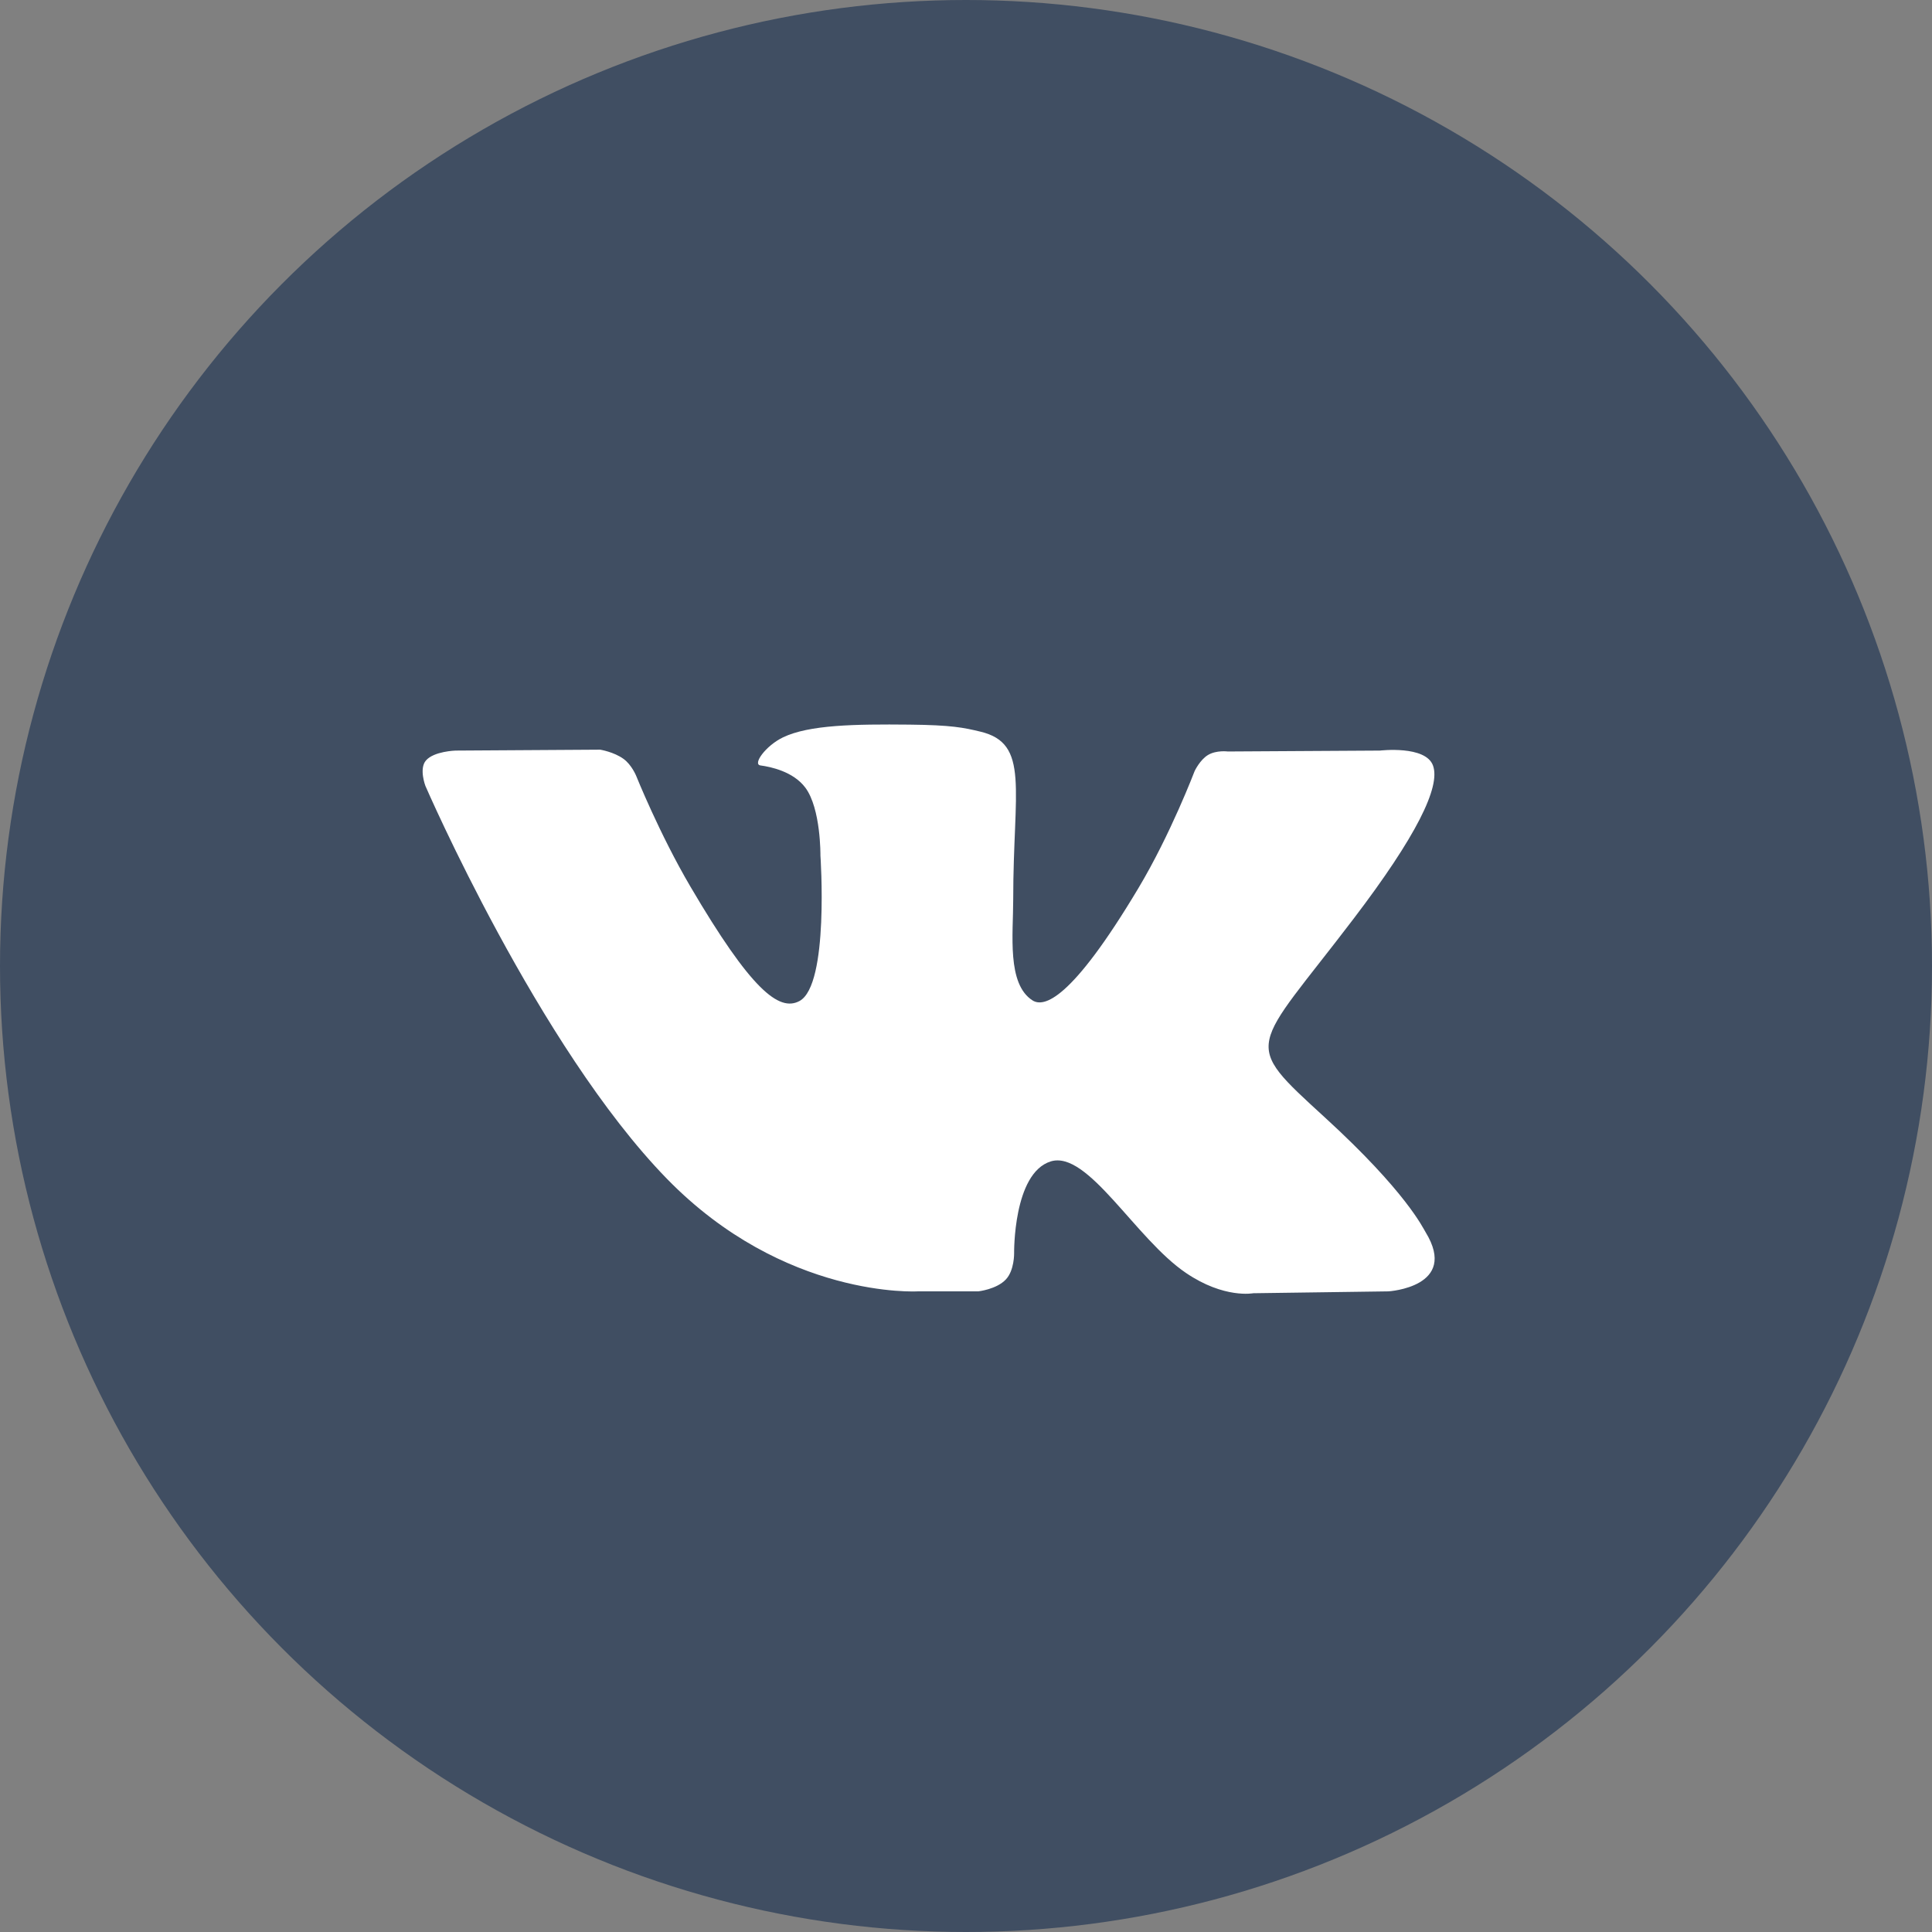
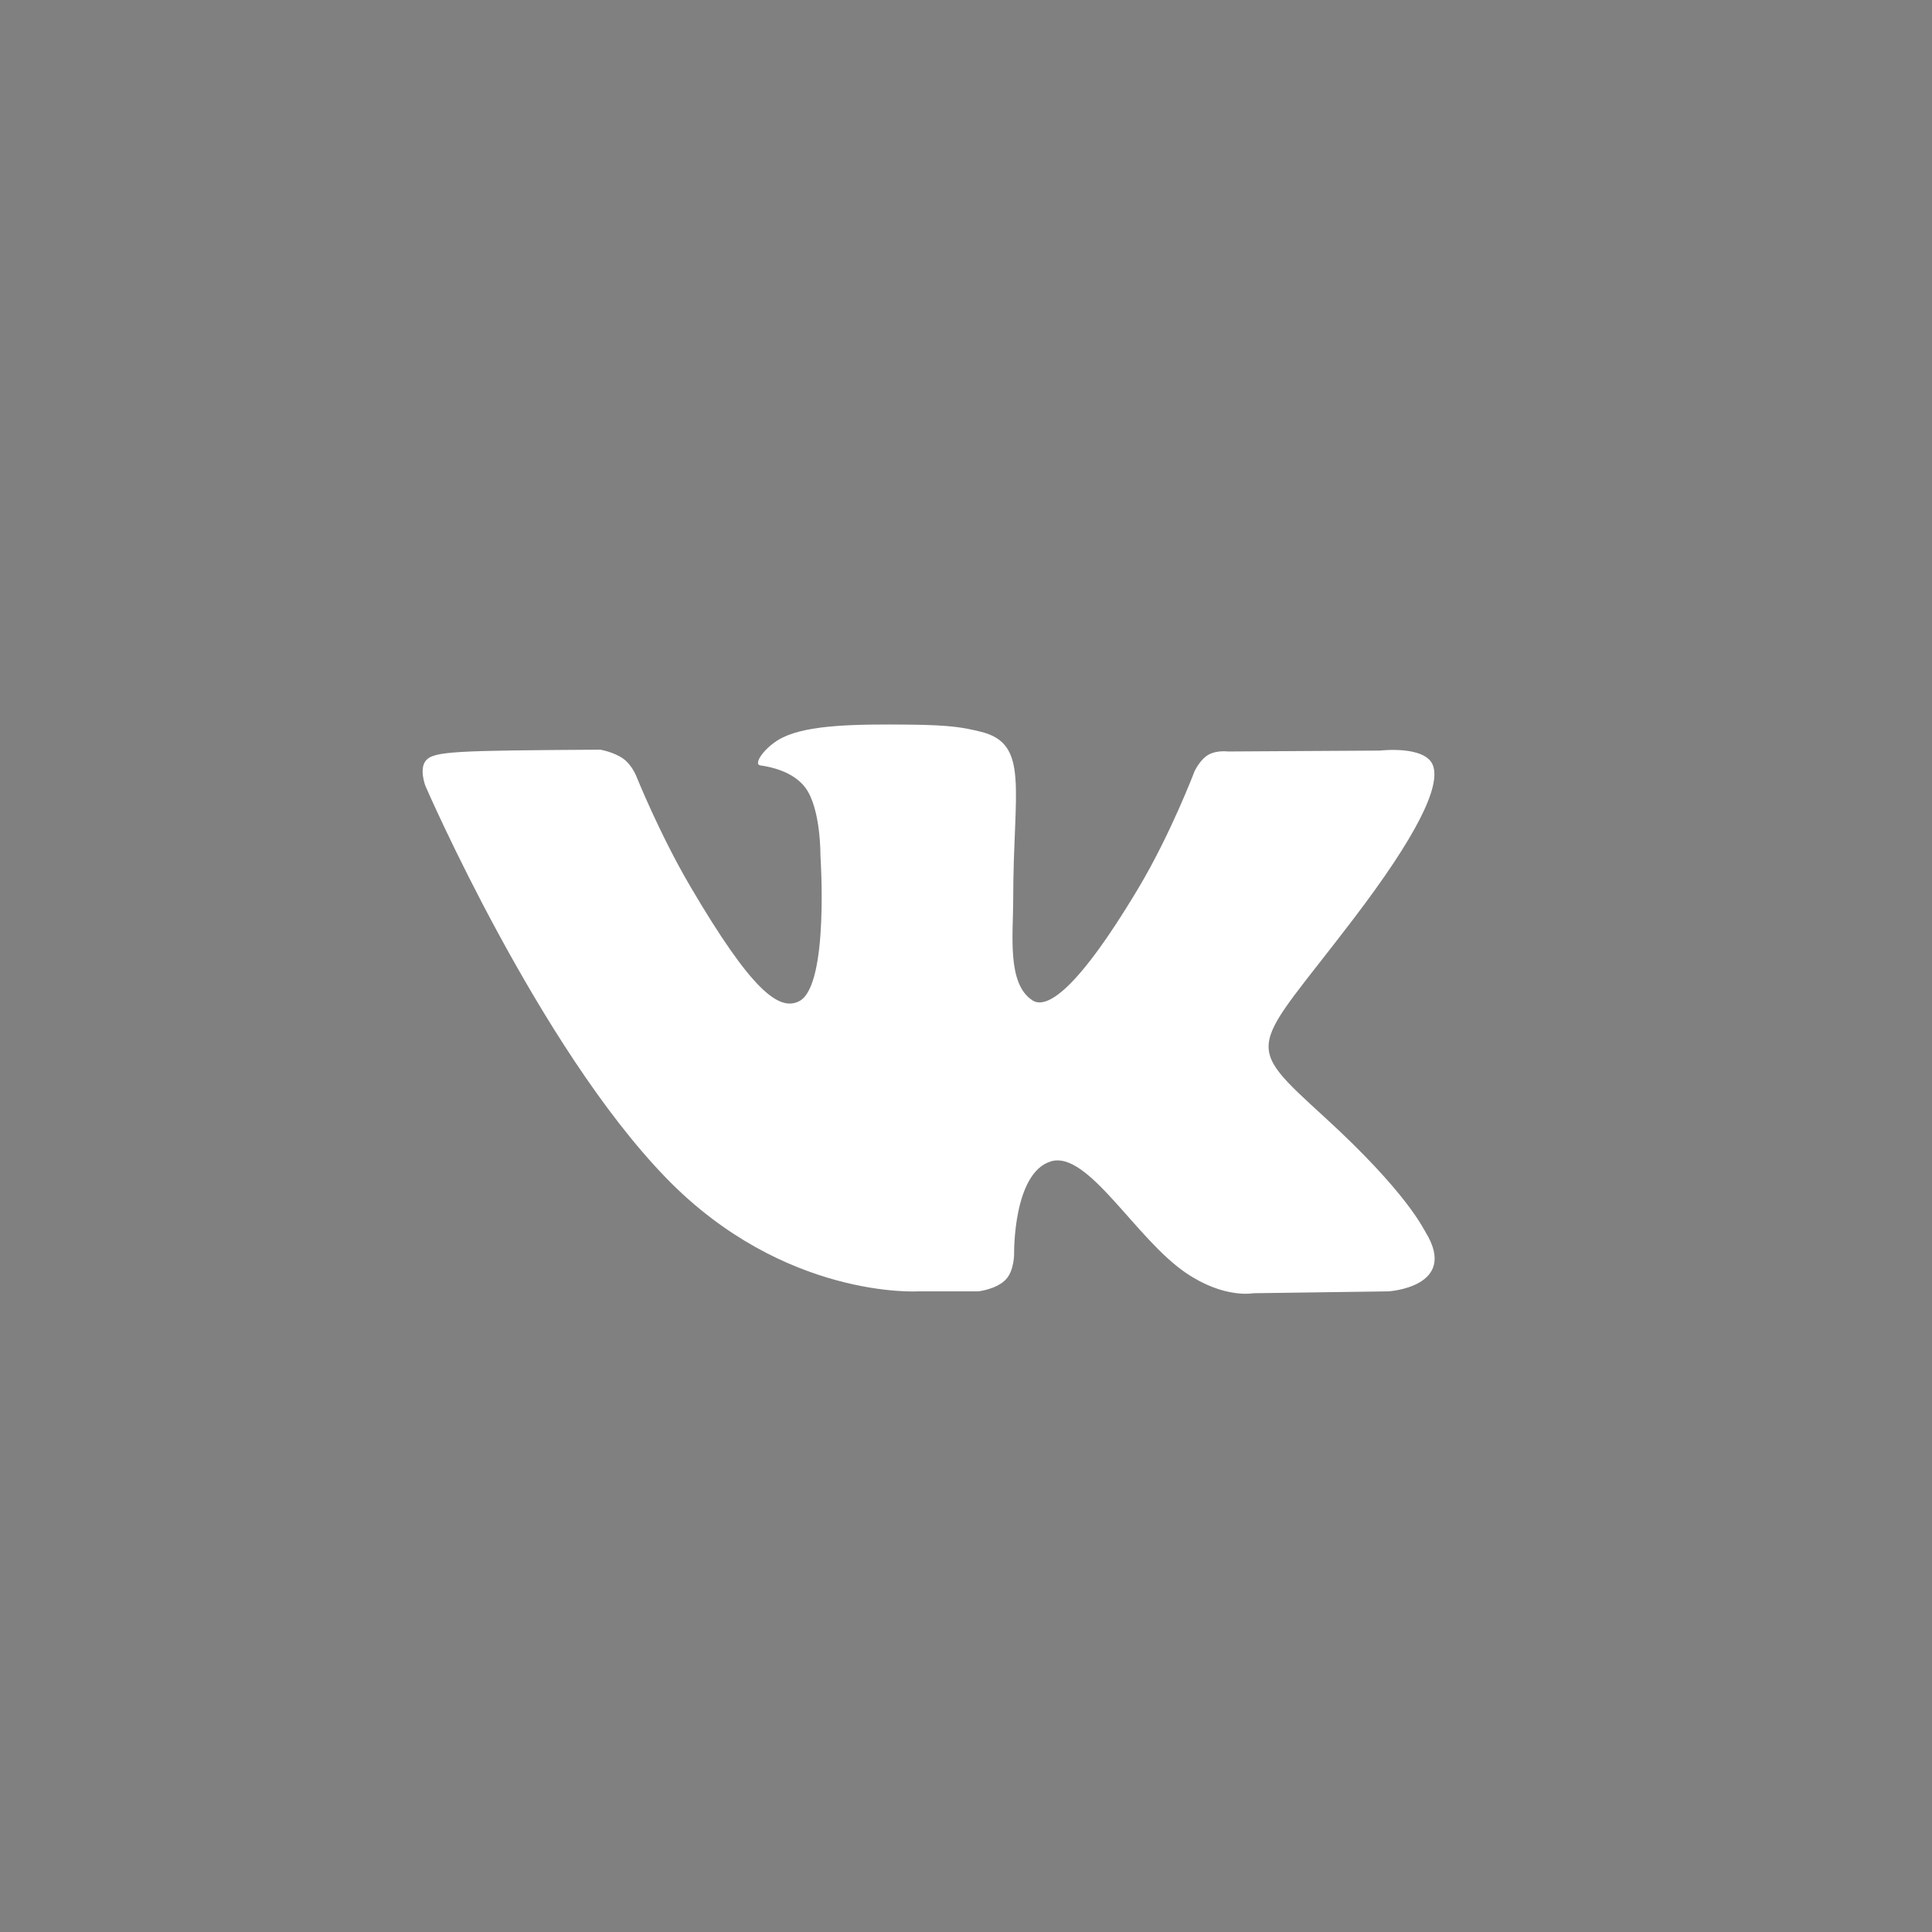
<svg xmlns="http://www.w3.org/2000/svg" width="32" height="32" viewBox="0 0 32 32" fill="none">
  <rect x="0" y="0" width="32" height="32" fill="#808080" stroke="none" />
-   <circle cx="16" cy="16" r="16" fill="#404E62" />
-   <path fill-rule="evenodd" clip-rule="evenodd" d="M16.203 21.389C16.203 21.389 16.506 21.356 16.66 21.192C16.802 21.042 16.797 20.758 16.797 20.758C16.797 20.758 16.779 19.433 17.402 19.237C18.017 19.045 18.807 20.519 19.645 21.085C20.277 21.514 20.758 21.42 20.758 21.42L22.997 21.389C22.997 21.389 24.168 21.318 23.613 20.41C23.567 20.336 23.289 19.739 21.948 18.512C20.544 17.227 20.733 17.435 22.423 15.213C23.453 13.86 23.864 13.034 23.735 12.68C23.613 12.342 22.856 12.432 22.856 12.432L20.336 12.447C20.336 12.447 20.149 12.422 20.01 12.504C19.875 12.584 19.787 12.771 19.787 12.771C19.787 12.771 19.389 13.818 18.857 14.708C17.734 16.587 17.286 16.686 17.102 16.57C16.675 16.297 16.782 15.477 16.782 14.894C16.782 13.073 17.062 12.314 16.237 12.118C15.963 12.052 15.761 12.009 15.06 12.002C14.161 11.993 13.4 12.005 12.969 12.213C12.682 12.351 12.46 12.66 12.596 12.678C12.762 12.7 13.139 12.778 13.339 13.046C13.598 13.393 13.589 14.171 13.589 14.171C13.589 14.171 13.737 16.314 13.242 16.58C12.902 16.763 12.437 16.39 11.436 14.686C10.923 13.813 10.536 12.848 10.536 12.848C10.536 12.848 10.462 12.667 10.328 12.57C10.167 12.453 9.941 12.417 9.941 12.417L7.546 12.432C7.546 12.432 7.187 12.442 7.055 12.596C6.937 12.733 7.046 13.017 7.046 13.017C7.046 13.017 8.92 17.342 11.044 19.522C12.991 21.52 15.201 21.389 15.201 21.389H16.203Z" fill="white" />
+   <path fill-rule="evenodd" clip-rule="evenodd" d="M16.203 21.389C16.203 21.389 16.506 21.356 16.66 21.192C16.802 21.042 16.797 20.758 16.797 20.758C16.797 20.758 16.779 19.433 17.402 19.237C18.017 19.045 18.807 20.519 19.645 21.085C20.277 21.514 20.758 21.42 20.758 21.42L22.997 21.389C22.997 21.389 24.168 21.318 23.613 20.41C23.567 20.336 23.289 19.739 21.948 18.512C20.544 17.227 20.733 17.435 22.423 15.213C23.453 13.86 23.864 13.034 23.735 12.68C23.613 12.342 22.856 12.432 22.856 12.432L20.336 12.447C20.336 12.447 20.149 12.422 20.01 12.504C19.875 12.584 19.787 12.771 19.787 12.771C19.787 12.771 19.389 13.818 18.857 14.708C17.734 16.587 17.286 16.686 17.102 16.57C16.675 16.297 16.782 15.477 16.782 14.894C16.782 13.073 17.062 12.314 16.237 12.118C15.963 12.052 15.761 12.009 15.06 12.002C14.161 11.993 13.4 12.005 12.969 12.213C12.682 12.351 12.46 12.66 12.596 12.678C12.762 12.7 13.139 12.778 13.339 13.046C13.598 13.393 13.589 14.171 13.589 14.171C13.589 14.171 13.737 16.314 13.242 16.58C12.902 16.763 12.437 16.39 11.436 14.686C10.923 13.813 10.536 12.848 10.536 12.848C10.536 12.848 10.462 12.667 10.328 12.57C10.167 12.453 9.941 12.417 9.941 12.417C7.546 12.432 7.187 12.442 7.055 12.596C6.937 12.733 7.046 13.017 7.046 13.017C7.046 13.017 8.92 17.342 11.044 19.522C12.991 21.52 15.201 21.389 15.201 21.389H16.203Z" fill="white" />
</svg>